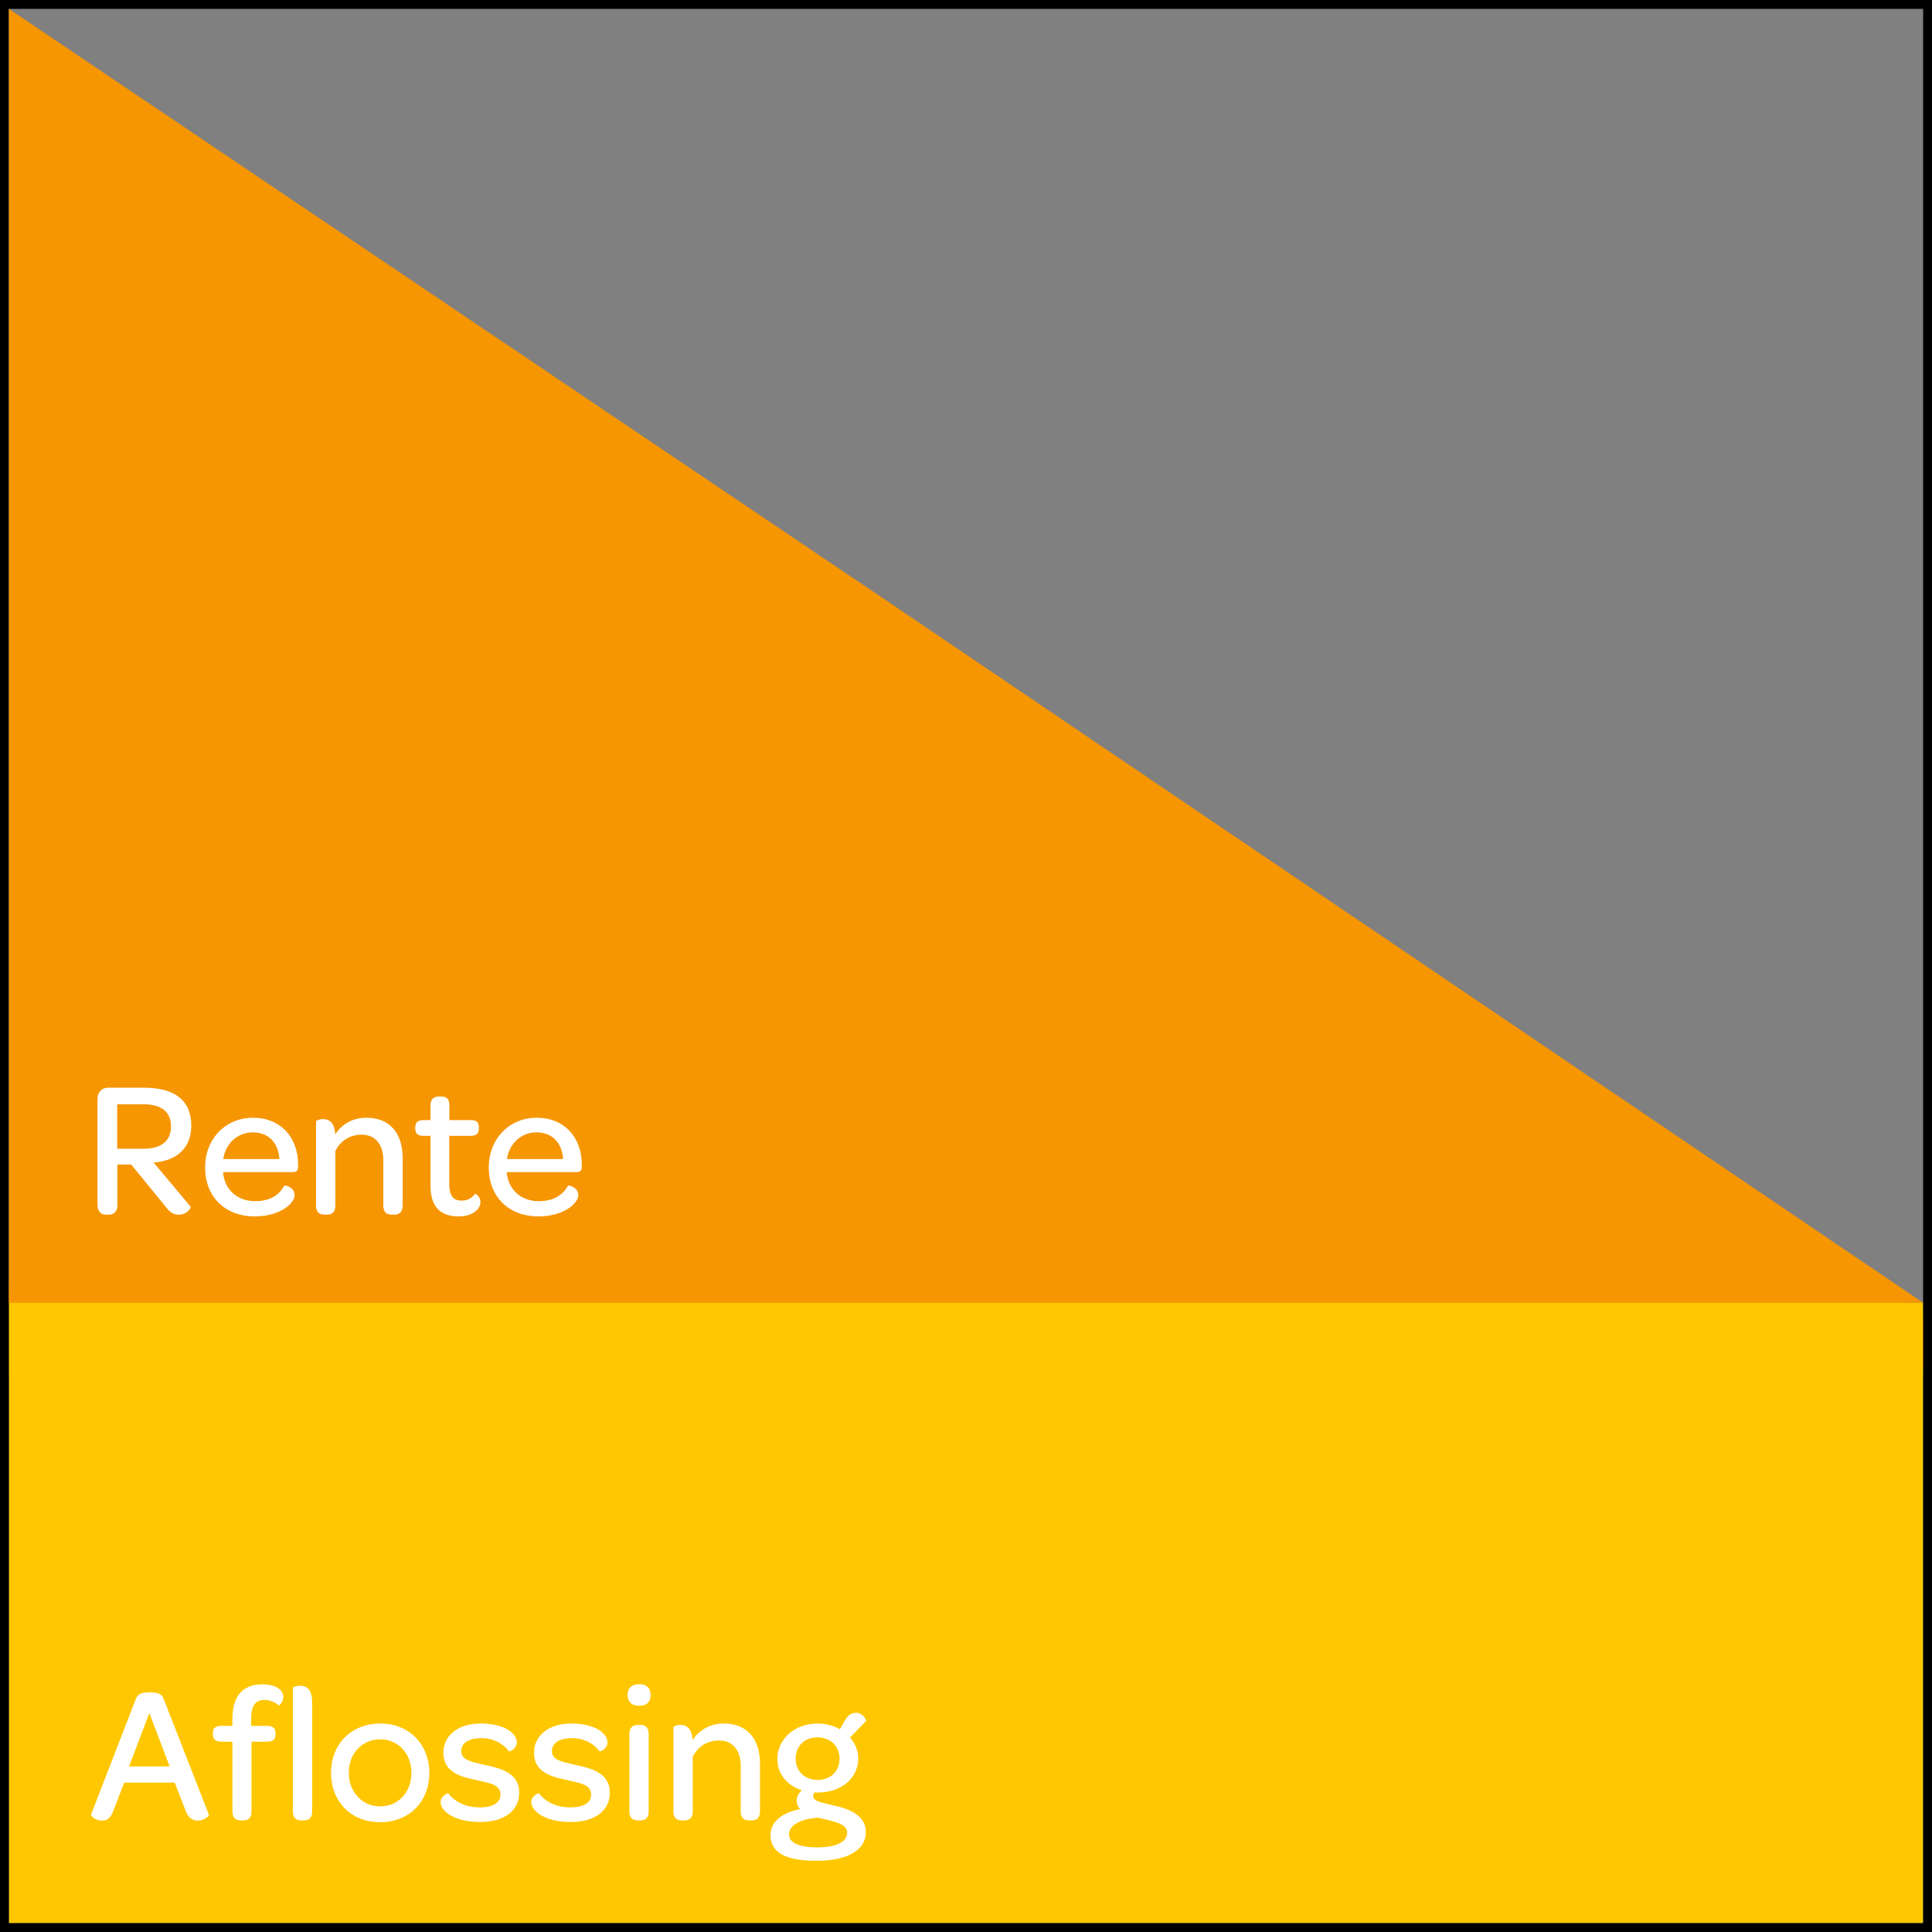
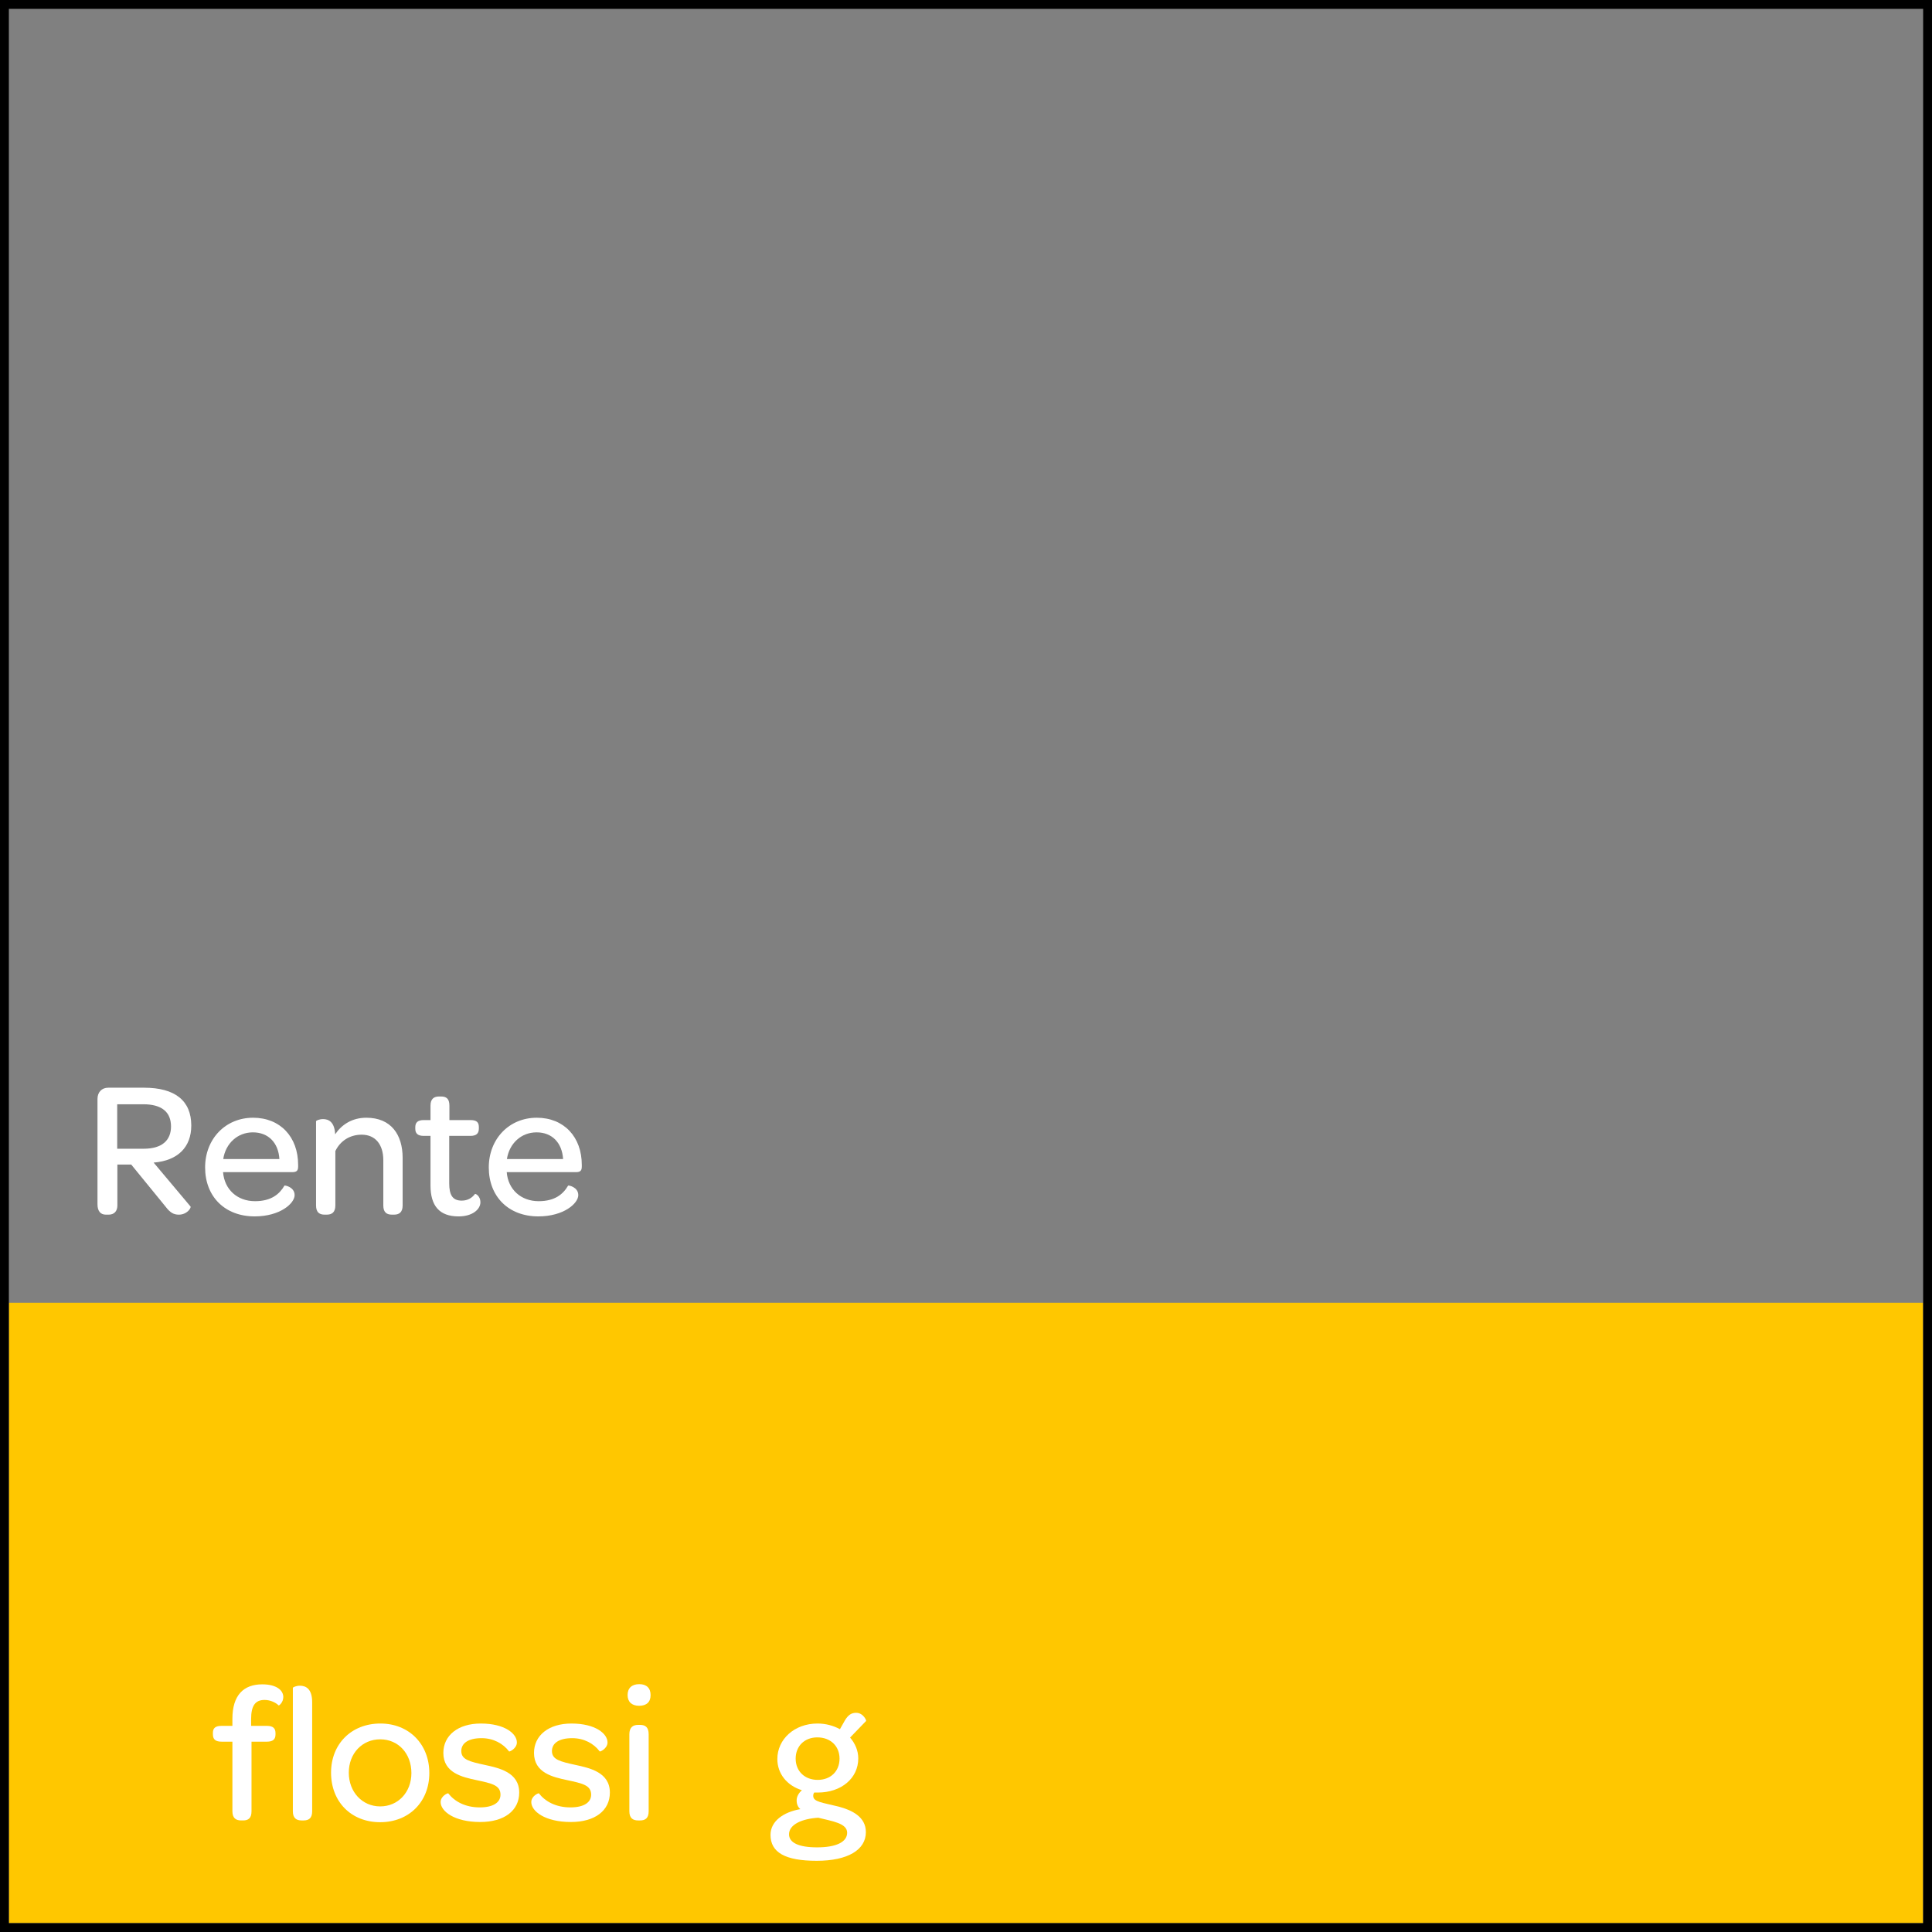
<svg xmlns="http://www.w3.org/2000/svg" version="1.1" x="0px" y="0px" width="218px" height="218px" viewBox="0 0 218 218" enable-background="new 0 0 218 218" xml:space="preserve">
  <rect x="0" y="0" width="218" height="218" fill="#808080" stroke="none" />
  <g id="Laag_1">
-     <path fill="#FFC700" d="M213.366,145H1v10h216v-6.592C215.027,148.052,213.816,146.647,213.366,145z" />
    <rect x="1" y="147" fill="#FFC700" width="216" height="70" />
    <rect x="0.5" y="0.5" fill="none" stroke="transparant" stroke-miterlimit="10" width="217" height="217" />
    <g>
-       <path fill="#FFFFFF" d="M19.713,201.145h-5.699L12.76,204.4c-0.285,0.793-0.77,1.035-1.254,1.035c-0.66,0-1.298-0.484-1.232-0.684    l5.061-13.068c0.177-0.463,0.529-0.727,1.563-0.727c1.057,0,1.387,0.264,1.563,0.727l5.104,13.068    c0.066,0.176-0.572,0.684-1.254,0.684c-0.506,0-1.034-0.242-1.342-1.057L19.713,201.145z M14.564,199.318h4.576l-2.288-6.029    L14.564,199.318z" />
      <path fill="#FFFFFF" d="M24.023,195.688v-0.154c0-0.527,0.265-0.793,0.969-0.793h1.231v-0.791c0-2.662,1.255-3.895,3.367-3.895    c1.628,0,2.376,0.682,2.376,1.43c0,0.617-0.484,0.99-0.528,0.947c-0.308-0.309-0.924-0.617-1.584-0.617    c-1.056,0-1.519,0.66-1.519,2.156v0.77h1.782c0.704,0,0.969,0.287,0.969,0.814v0.154c0,0.529-0.265,0.814-0.969,0.814H28.38v7.855    c0,0.791-0.374,1.033-0.945,1.033h-0.221c-0.572,0-0.99-0.242-0.99-1.033v-7.855h-1.231    C24.288,196.523,24.023,196.238,24.023,195.688z M33.045,204.379v-13.928c0-0.066,0.374-0.242,0.792-0.242    c0.683,0,1.387,0.352,1.387,1.869v12.301c0,0.791-0.396,1.033-0.969,1.033h-0.22C33.463,205.412,33.045,205.17,33.045,204.379z" />
      <path fill="#FFFFFF" d="M37.355,200.021c0-3.234,2.288-5.545,5.566-5.545c3.234,0,5.523,2.332,5.523,5.59    c0,3.234-2.289,5.545-5.545,5.545C39.622,205.611,37.355,203.301,37.355,200.021z M46.421,200.066    c0-2.201-1.475-3.807-3.521-3.807c-2.024,0-3.543,1.584-3.543,3.762c0,2.18,1.519,3.807,3.543,3.807    S46.421,202.223,46.421,200.066z" />
      <path fill="#FFFFFF" d="M49.72,203.344c0-0.682,0.792-1.033,0.858-0.99c0.704,0.902,1.892,1.586,3.564,1.586    c1.496,0,2.332-0.551,2.332-1.432c0-1.078-0.99-1.275-2.729-1.65c-1.563-0.33-3.719-0.813-3.719-3.059    c0-1.979,1.65-3.322,4.225-3.322c2.707,0,4.071,1.145,4.071,2.135c0,0.682-0.837,1.078-0.881,1.012    c-0.66-0.879-1.76-1.496-3.103-1.496c-1.496,0-2.288,0.572-2.288,1.453c0,0.967,0.924,1.188,2.641,1.563    c1.628,0.352,3.895,0.836,3.895,3.123c0,2.025-1.672,3.322-4.4,3.322C51.237,205.588,49.72,204.357,49.72,203.344z" />
      <path fill="#FFFFFF" d="M59.949,203.344c0-0.682,0.792-1.033,0.858-0.99c0.704,0.902,1.892,1.586,3.564,1.586    c1.496,0,2.332-0.551,2.332-1.432c0-1.078-0.99-1.275-2.729-1.65c-1.563-0.33-3.719-0.813-3.719-3.059    c0-1.979,1.65-3.322,4.225-3.322c2.707,0,4.071,1.145,4.071,2.135c0,0.682-0.837,1.078-0.881,1.012    c-0.66-0.879-1.76-1.496-3.103-1.496c-1.496,0-2.288,0.572-2.288,1.453c0,0.967,0.924,1.188,2.641,1.563    c1.628,0.352,3.895,0.836,3.895,3.123c0,2.025-1.672,3.322-4.4,3.322C61.467,205.588,59.949,204.357,59.949,203.344z" />
      <path fill="#FFFFFF" d="M70.816,191.266c0-0.793,0.483-1.232,1.32-1.232c0.813,0,1.275,0.439,1.275,1.232    c0,0.791-0.462,1.209-1.298,1.209C71.3,192.475,70.816,192.035,70.816,191.266z M71.015,204.379v-8.691    c0-0.793,0.418-1.057,0.989-1.057h0.221c0.572,0,0.968,0.242,0.968,1.057v8.691c0,0.791-0.396,1.033-0.968,1.033h-0.221    C71.433,205.412,71.015,205.17,71.015,204.379z" />
-       <path fill="#FFFFFF" d="M78.143,196.348c0.727-1.078,1.893-1.871,3.521-1.871c2.795,0,4.093,1.914,4.093,4.533v5.369    c0,0.791-0.418,1.033-0.968,1.033h-0.242c-0.572,0-0.968-0.242-0.968-1.033v-5.105c0-1.781-0.902-2.883-2.442-2.883    c-1.387,0-2.442,0.748-2.971,1.85v6.139c0,0.791-0.418,1.033-0.968,1.033h-0.242c-0.572,0-0.969-0.242-0.969-1.033v-9.506    c0-0.066,0.353-0.242,0.793-0.242C77.417,194.631,78.077,194.961,78.143,196.348z" />
      <path fill="#FFFFFF" d="M86.942,207.041c0-1.541,1.452-2.574,3.366-2.904c-0.264-0.221-0.418-0.551-0.418-0.99    s0.242-0.836,0.594-1.145c-1.693-0.527-2.771-1.869-2.771-3.52c0-2.223,1.914-4.006,4.532-4.006c0.924,0,1.805,0.242,2.53,0.639    l0.572-1.012c0.352-0.572,0.704-0.836,1.254-0.836c0.814,0,1.188,0.879,1.122,0.924l-1.804,1.869    c0.572,0.66,0.924,1.475,0.924,2.355c0,2.223-1.893,3.85-4.576,3.85h-0.396c-0.088,0.133-0.11,0.242-0.11,0.375    c0,0.682,1.013,0.748,2.86,1.209c1.496,0.396,3.081,1.145,3.081,2.883c0,2.002-2.047,3.234-5.545,3.234    C88.593,209.967,86.942,209.021,86.942,207.041z M92.333,205.105c-1.804,0.109-3.301,0.748-3.301,1.869    c0,0.947,1.078,1.475,3.169,1.475c2.134,0,3.389-0.594,3.389-1.65C95.59,205.721,93.896,205.5,92.333,205.105z M94.731,198.438    c0-1.408-1.012-2.398-2.509-2.398c-1.43,0-2.442,0.969-2.442,2.398s1.034,2.398,2.487,2.398    C93.72,200.836,94.731,199.867,94.731,198.438z" />
    </g>
  </g>
  <g id="Laag_2">
-     <polyline fill="#F69603" points="100,67.75 217,147 1,147 1,1  " />
    <path fill="#F69603" d="M142.25,83.25" />
    <g>
      <path fill="#FFFFFF" d="M18.701,136.176l-3.895-4.773h-1.562v4.619c0,0.617-0.33,1.035-0.99,1.035h-0.308    c-0.616,0-0.946-0.418-0.946-1.166v-11.883c0-0.77,0.484-1.275,1.21-1.275h4.048c3.477,0,5.325,1.451,5.325,4.268    c0,2.422-1.496,3.961-4.247,4.182l4.159,4.951c0.11,0.131-0.374,0.924-1.32,0.924C19.582,137.057,19.186,136.814,18.701,136.176z     M13.223,129.619h2.992c2.09,0,3.081-0.969,3.081-2.508c0-1.65-1.056-2.51-3.146-2.51h-2.926V129.619z" />
      <path fill="#FFFFFF" d="M23.144,131.732c0-3.213,2.288-5.611,5.413-5.611c3.059,0,5.083,2.156,5.083,5.324v0.176    c0,0.463-0.154,0.639-0.66,0.639h-7.811c0.154,1.959,1.606,3.277,3.608,3.277c1.848,0,2.772-0.813,3.322-1.76    c0.044-0.043,1.145,0.154,1.145,1.078s-1.628,2.398-4.511,2.398C25.388,137.254,23.144,135.031,23.144,131.732z M25.19,130.785    h6.337c-0.11-1.826-1.232-3.014-2.993-3.014C26.796,127.771,25.454,129.025,25.19,130.785z" />
      <path fill="#FFFFFF" d="M37.818,127.99c0.726-1.078,1.892-1.869,3.521-1.869c2.794,0,4.093,1.914,4.093,4.533v5.367    c0,0.793-0.419,1.035-0.969,1.035h-0.242c-0.572,0-0.969-0.242-0.969-1.035v-5.104c0-1.783-0.901-2.883-2.442-2.883    c-1.386,0-2.442,0.748-2.97,1.848v6.139c0,0.793-0.418,1.035-0.968,1.035H36.63c-0.572,0-0.968-0.242-0.968-1.035v-9.504    c0-0.066,0.352-0.242,0.792-0.242C37.092,126.275,37.752,126.605,37.818,127.99z" />
      <path fill="#FFFFFF" d="M46.859,127.354v-0.154c0-0.529,0.264-0.814,0.946-0.814h0.771v-1.629c0-0.748,0.373-1.033,0.968-1.033    h0.22c0.572,0,0.946,0.221,0.946,1.033v1.629h2.398c0.683,0,0.925,0.264,0.925,0.793v0.152c0,0.551-0.265,0.838-0.947,0.838    h-2.398v5.346c0,1.32,0.375,1.959,1.408,1.959c0.683,0,1.166-0.309,1.496-0.748c0.066-0.066,0.617,0.242,0.617,0.924    c0,0.814-0.902,1.605-2.465,1.605c-2.178,0-3.168-1.209-3.168-3.498v-5.588h-0.771C47.123,128.168,46.859,127.881,46.859,127.354z    " />
      <path fill="#FFFFFF" d="M55.153,131.732c0-3.213,2.288-5.611,5.413-5.611c3.059,0,5.082,2.156,5.082,5.324v0.176    c0,0.463-0.154,0.639-0.66,0.639h-7.811c0.154,1.959,1.605,3.277,3.608,3.277c1.849,0,2.772-0.813,3.322-1.76    c0.044-0.043,1.145,0.154,1.145,1.078s-1.628,2.398-4.511,2.398C57.397,137.254,55.153,135.031,55.153,131.732z M57.199,130.785    h6.338c-0.11-1.826-1.232-3.014-2.993-3.014C58.806,127.771,57.464,129.025,57.199,130.785z" />
    </g>
  </g>
</svg>